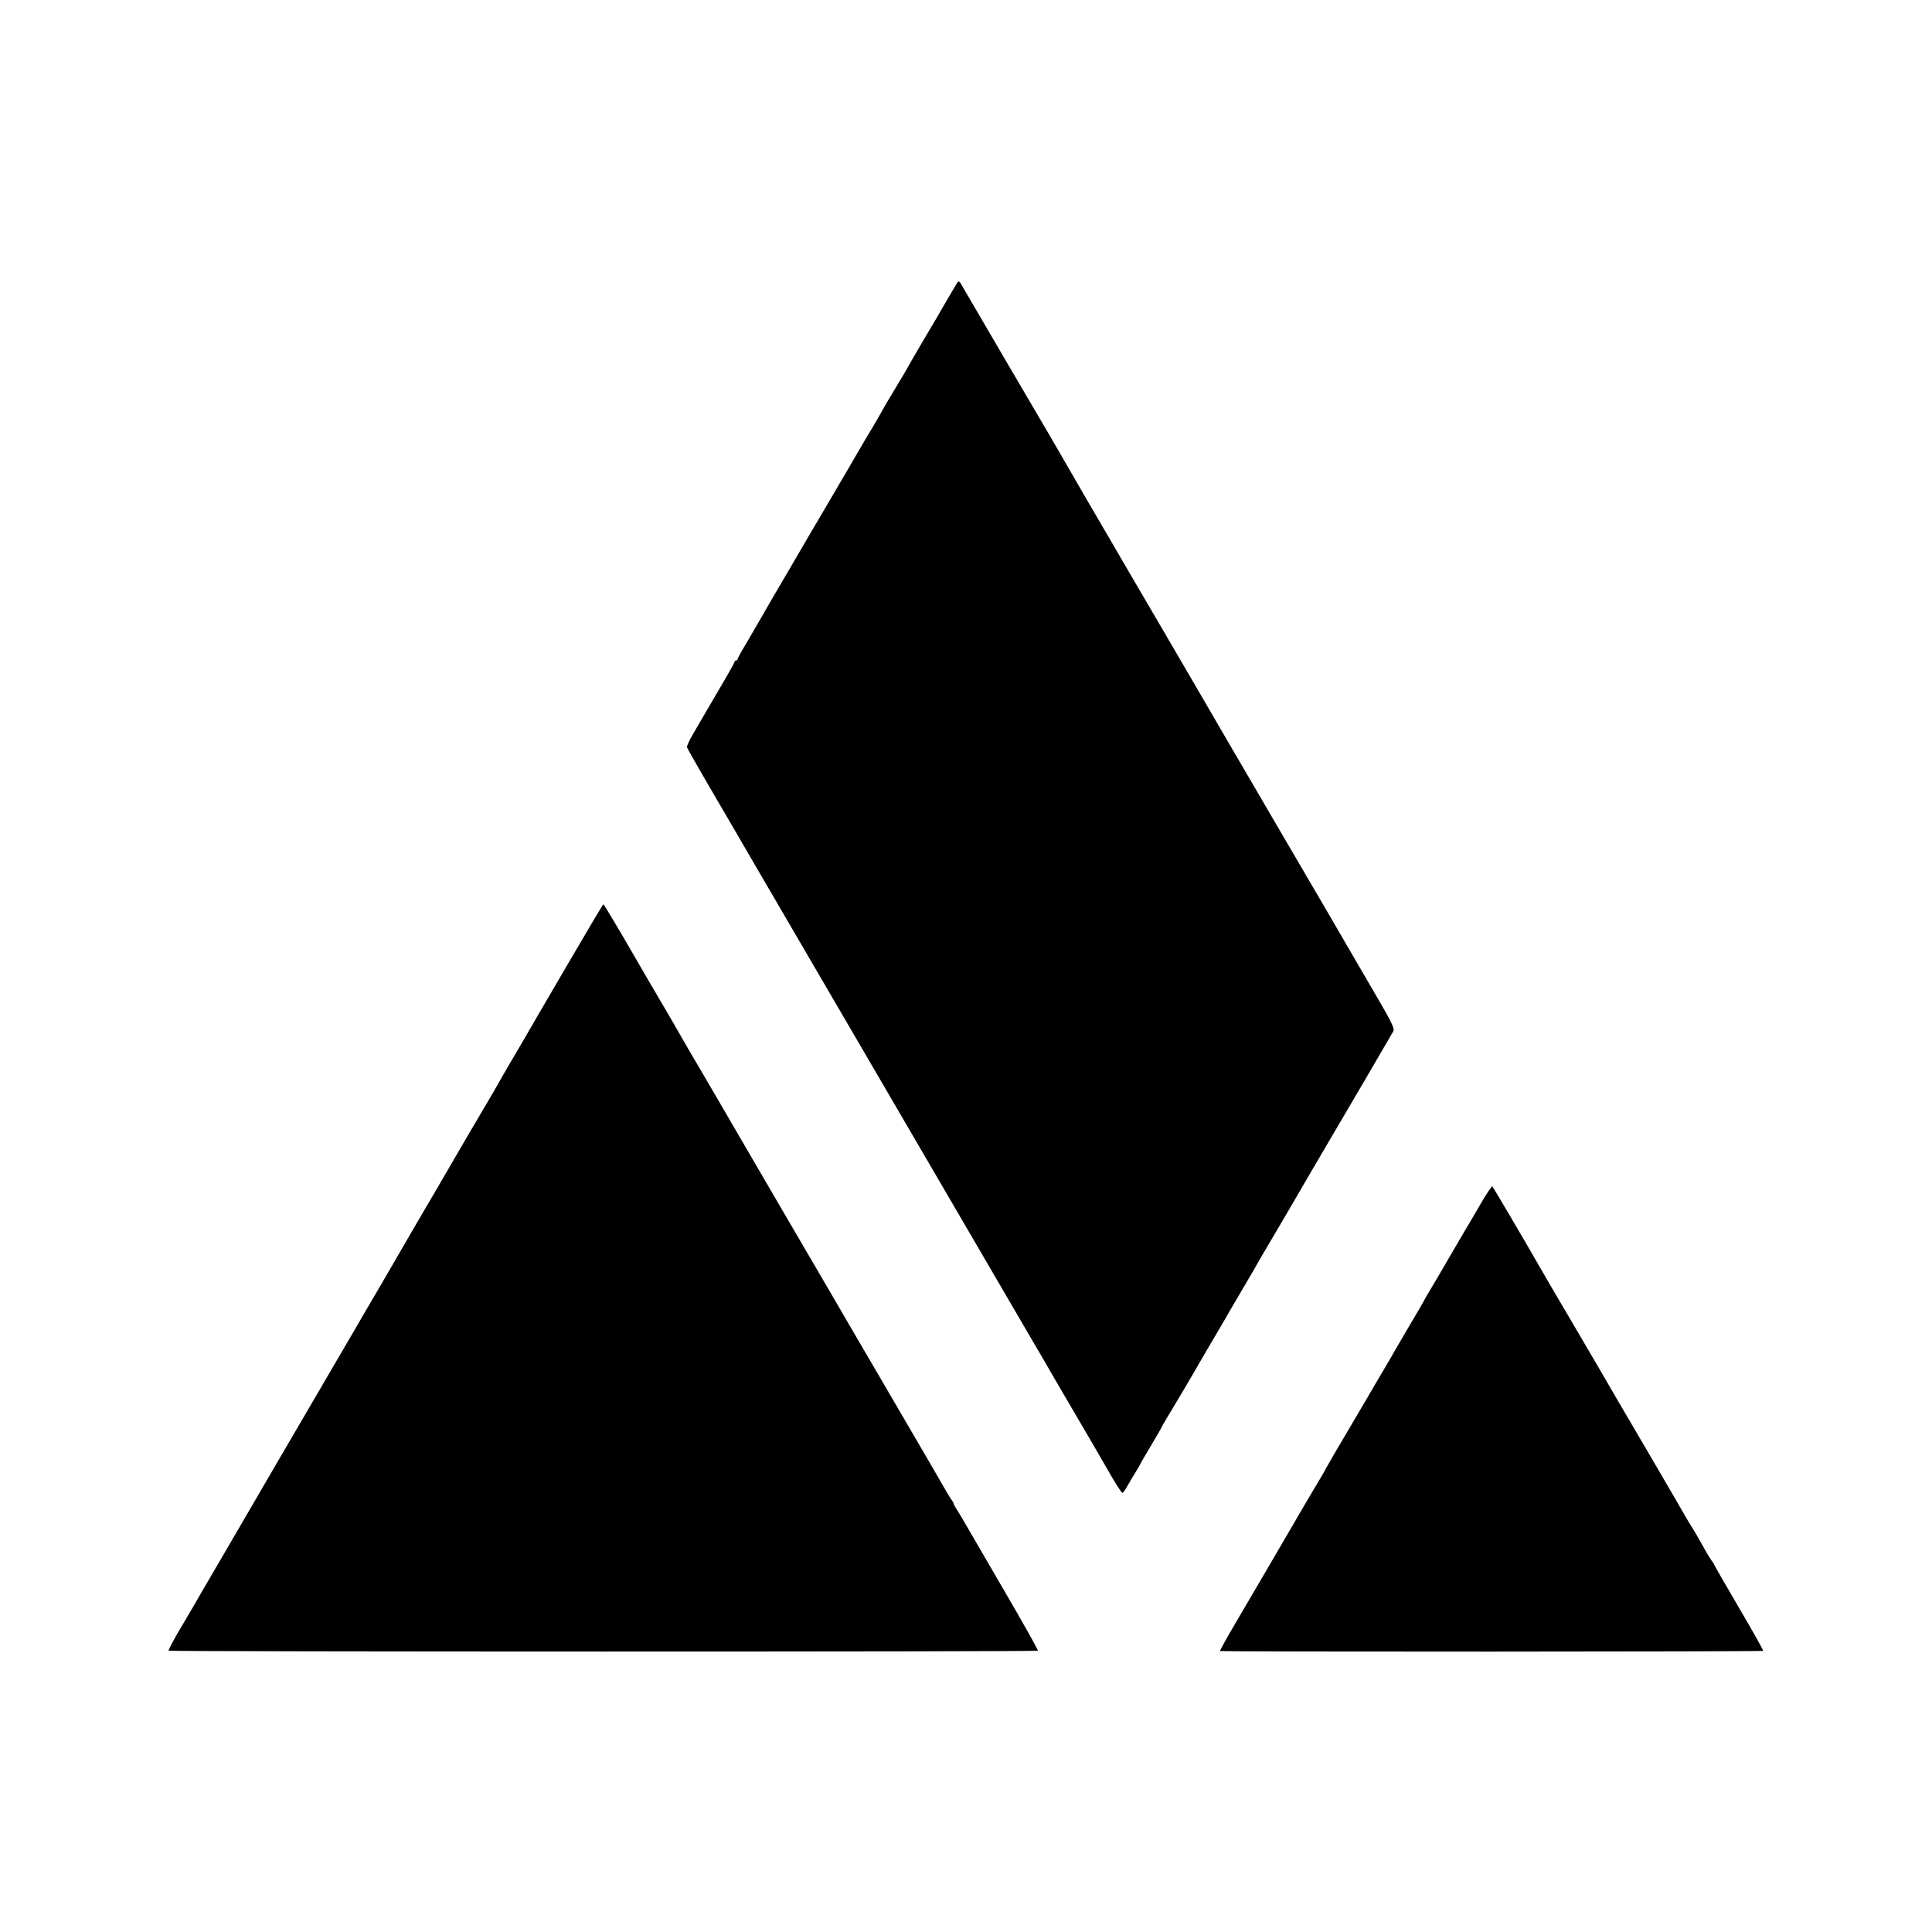
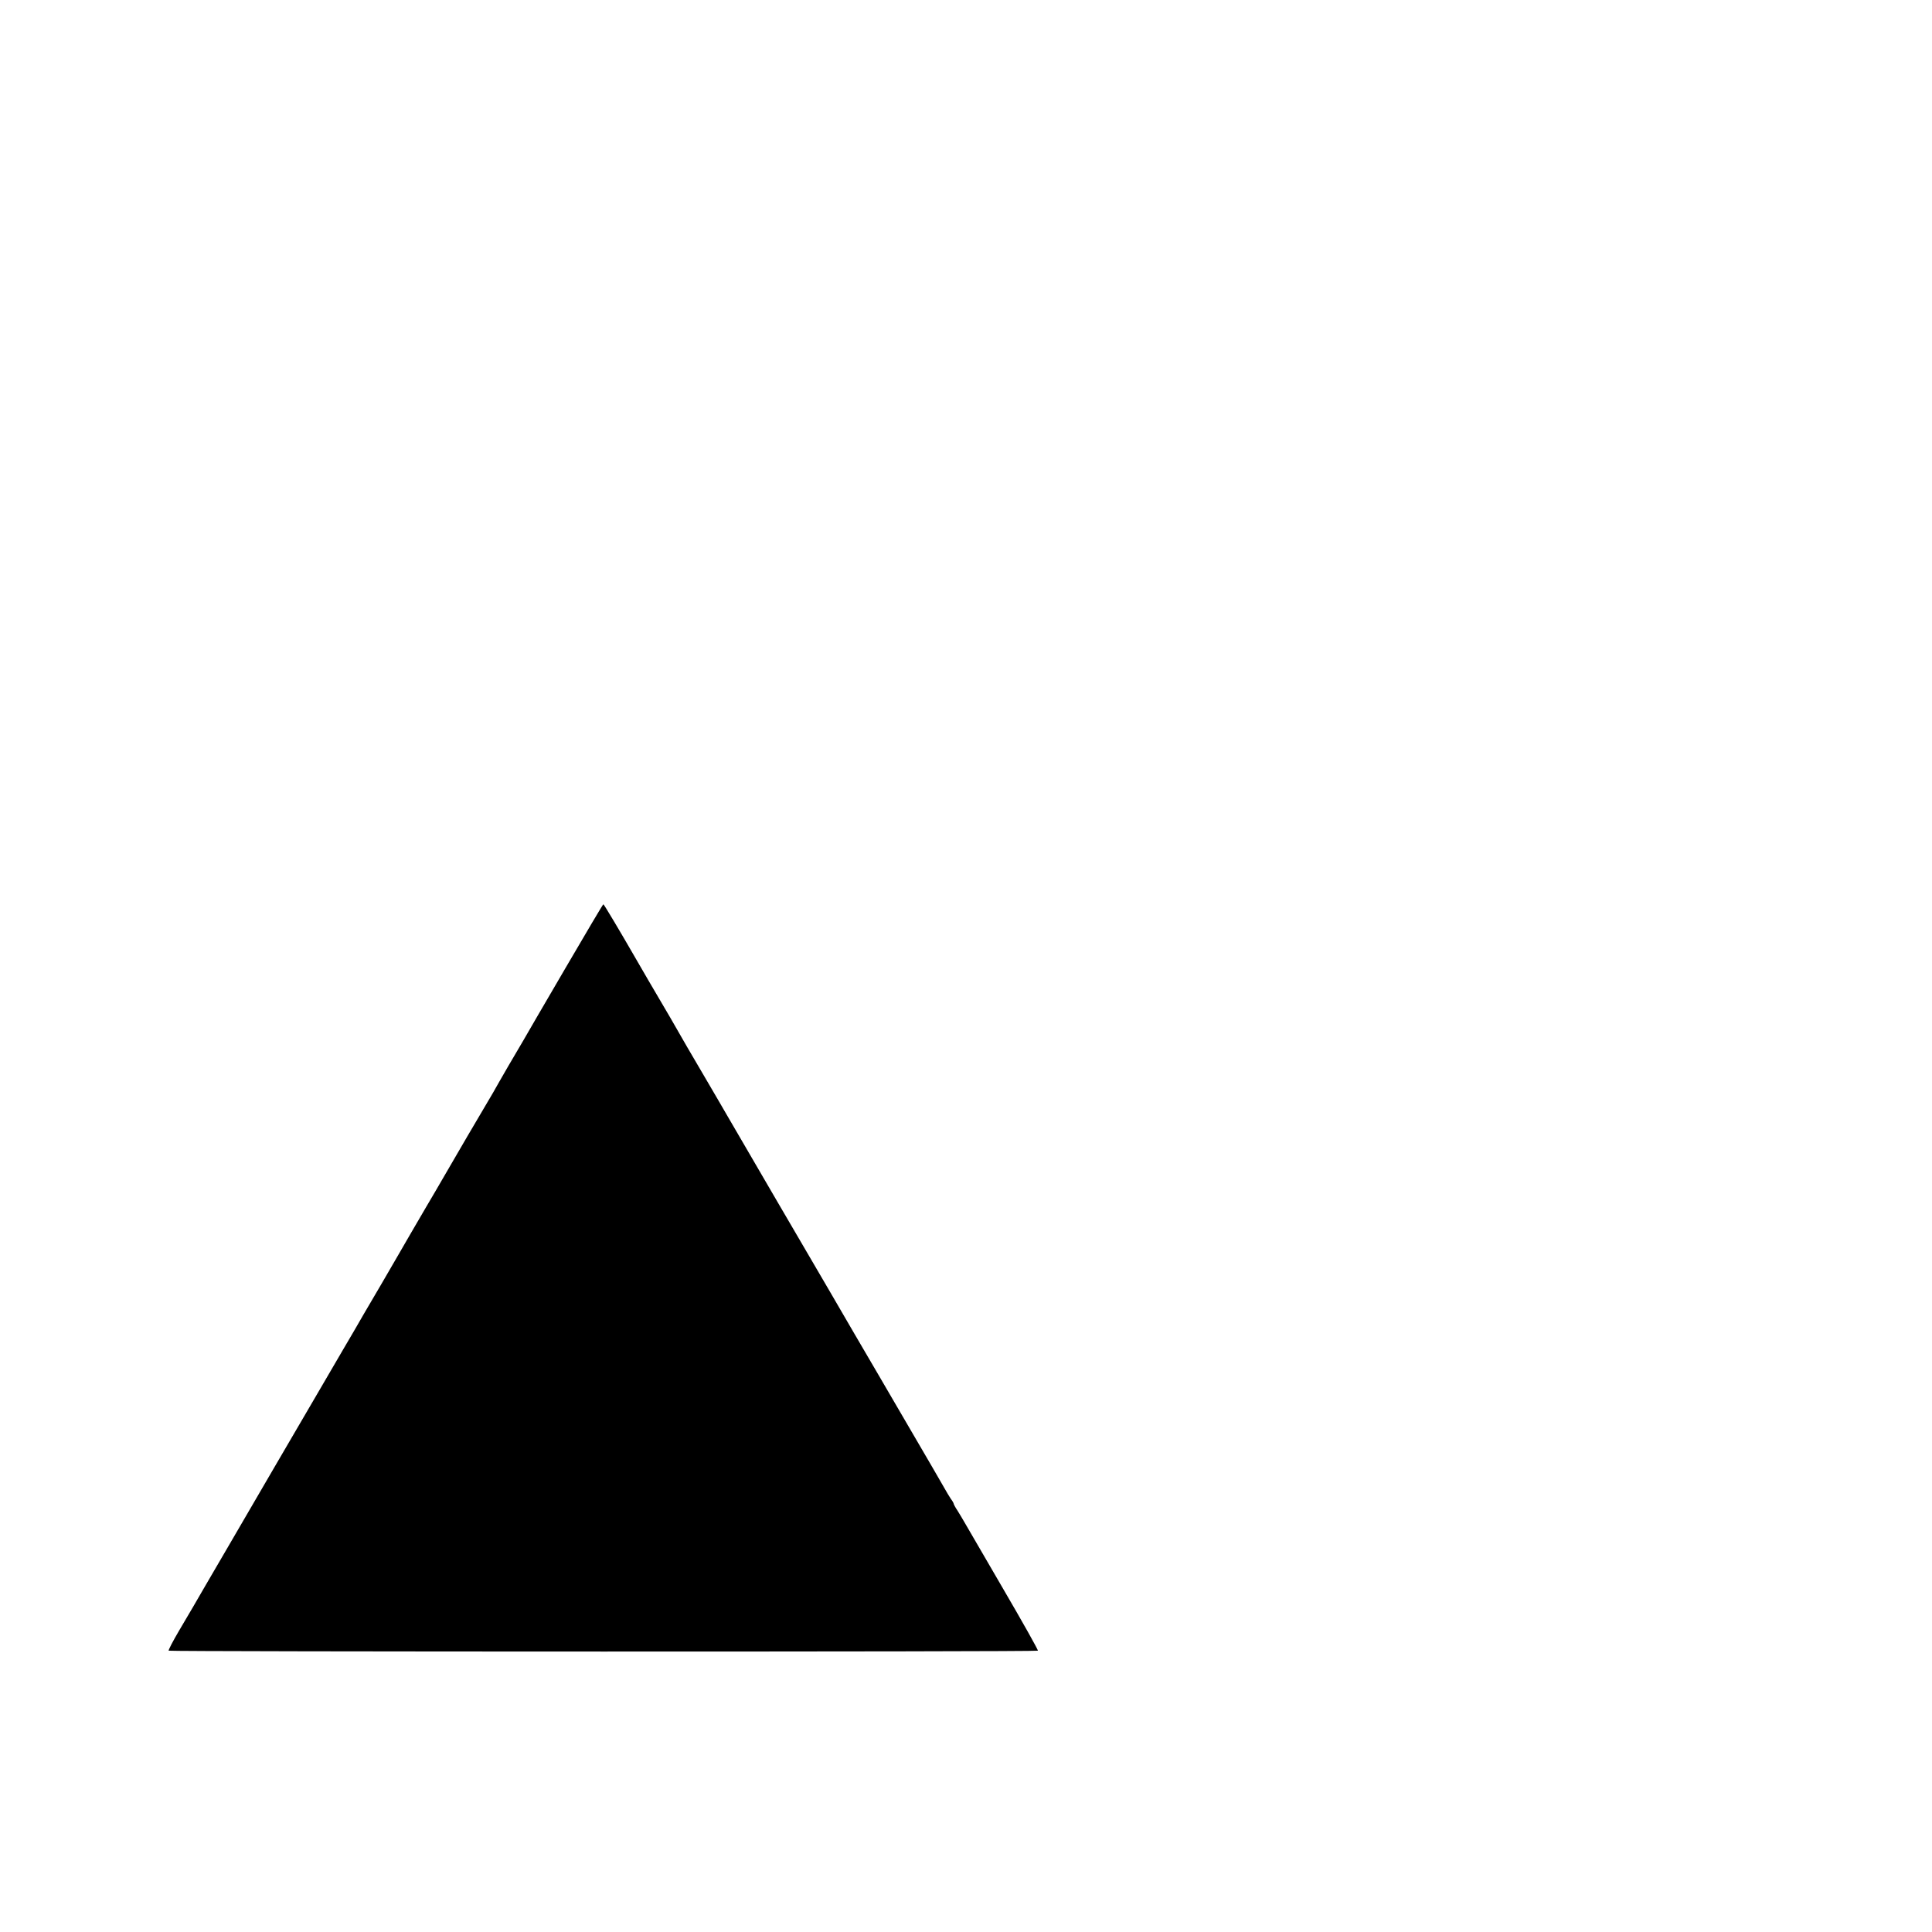
<svg xmlns="http://www.w3.org/2000/svg" version="1.0" width="1252pt" height="1252pt" viewBox="0 0 1252 1252" preserveAspectRatio="xMidYMid meet">
  <g transform="translate(0,1252) scale(0.1,-0.1)" fill="#000000" stroke="none">
-     <path d="M6197 10678 c-18 -30 -68 -116 -87 -148 -7 -14 -62 -108 -122 -208 -59 -101 -108 -185 -108 -187 0 -1 -36 -62 -80 -135 -44 -73 -80 -134 -80 -135 0 -2 -28 -50 -61 -107 -34 -56 -70 -116 -79 -133 -39 -68 -128 -220 -341 -582 -123 -211 -228 -391 -234 -400 -9 -17 -107 -186 -130 -225 -5 -10 -29 -50 -52 -89 -24 -39 -43 -76 -43 -80 0 -5 -4 -9 -10 -9 -5 0 -10 -4 -10 -9 0 -5 -52 -98 -117 -207 -64 -110 -134 -229 -155 -266 -22 -37 -38 -73 -36 -81 2 -7 62 -113 133 -235 72 -123 138 -237 149 -255 37 -65 205 -352 406 -697 207 -354 351 -601 1085 -1860 213 -366 418 -717 455 -780 37 -63 77 -131 88 -150 10 -19 97 -168 192 -330 95 -162 184 -315 198 -340 64 -113 108 -183 115 -184 5 -1 21 22 36 50 16 27 40 69 55 92 14 23 26 43 26 45 0 3 32 57 70 121 39 65 70 119 70 121 0 3 15 28 33 58 47 77 164 275 228 387 14 25 57 97 94 160 37 63 78 133 90 155 13 22 56 96 97 165 41 69 77 132 81 140 4 8 16 29 26 45 20 33 251 426 280 478 10 17 49 84 86 147 179 304 470 801 484 827 10 20 -7 54 -166 325 -97 167 -207 355 -243 418 -37 63 -208 356 -380 650 -172 294 -318 544 -324 555 -6 11 -170 293 -364 625 -195 333 -358 612 -362 620 -5 8 -71 121 -146 250 -75 129 -158 273 -185 320 -27 47 -54 92 -58 100 -41 68 -550 939 -563 962 -23 42 -25 42 -41 16z" />
    <path d="M3660 6239 c-135 -231 -255 -437 -266 -457 -12 -20 -57 -98 -101 -172 -43 -75 -82 -142 -86 -150 -4 -8 -16 -28 -26 -45 -20 -32 -278 -473 -316 -540 -12 -22 -59 -101 -103 -176 -44 -75 -91 -156 -105 -180 -13 -24 -96 -165 -182 -314 -87 -148 -166 -283 -175 -300 -10 -16 -111 -190 -225 -385 -114 -195 -247 -422 -295 -505 -48 -82 -182 -312 -297 -510 -116 -198 -219 -376 -230 -395 -11 -19 -53 -90 -93 -158 -40 -68 -70 -126 -67 -129 8 -7 5626 -8 5633 0 3 3 -99 185 -227 404 -127 219 -240 412 -250 430 -10 17 -29 50 -43 72 -15 22 -26 43 -26 47 0 3 -8 18 -19 32 -10 15 -29 47 -43 72 -14 25 -112 194 -218 375 -106 182 -201 344 -210 360 -10 17 -79 136 -155 265 -75 129 -146 251 -157 270 -11 19 -162 278 -336 575 -173 297 -323 554 -332 570 -9 17 -79 135 -154 264 -76 129 -148 253 -160 275 -22 40 -54 94 -196 336 -37 63 -78 134 -91 157 -84 146 -195 333 -199 333 -3 0 -115 -190 -250 -421z" />
-     <path d="M9597 4722 c-37 -64 -72 -124 -77 -132 -6 -8 -54 -92 -109 -185 -54 -94 -117 -201 -140 -239 -22 -37 -41 -69 -41 -71 0 -2 -34 -61 -76 -131 -42 -71 -86 -147 -99 -169 -12 -22 -53 -92 -90 -155 -37 -63 -76 -128 -85 -145 -16 -27 -127 -216 -150 -255 -46 -77 -128 -218 -134 -230 -4 -8 -17 -32 -29 -52 -28 -47 -129 -217 -142 -240 -5 -10 -49 -84 -96 -165 -48 -82 -109 -186 -136 -233 -28 -47 -104 -177 -170 -290 -67 -113 -119 -207 -117 -209 5 -6 3514 -5 3520 1 2 3 -68 128 -156 278 -88 150 -160 275 -160 277 0 3 -8 17 -19 31 -18 26 -34 53 -89 152 -14 25 -33 56 -42 70 -9 14 -28 45 -42 70 -21 39 -379 651 -429 735 -10 17 -24 41 -32 55 -15 27 -148 255 -257 440 -75 127 -197 335 -228 390 -64 113 -295 506 -301 512 -3 3 -37 -46 -74 -110z" />
  </g>
</svg>